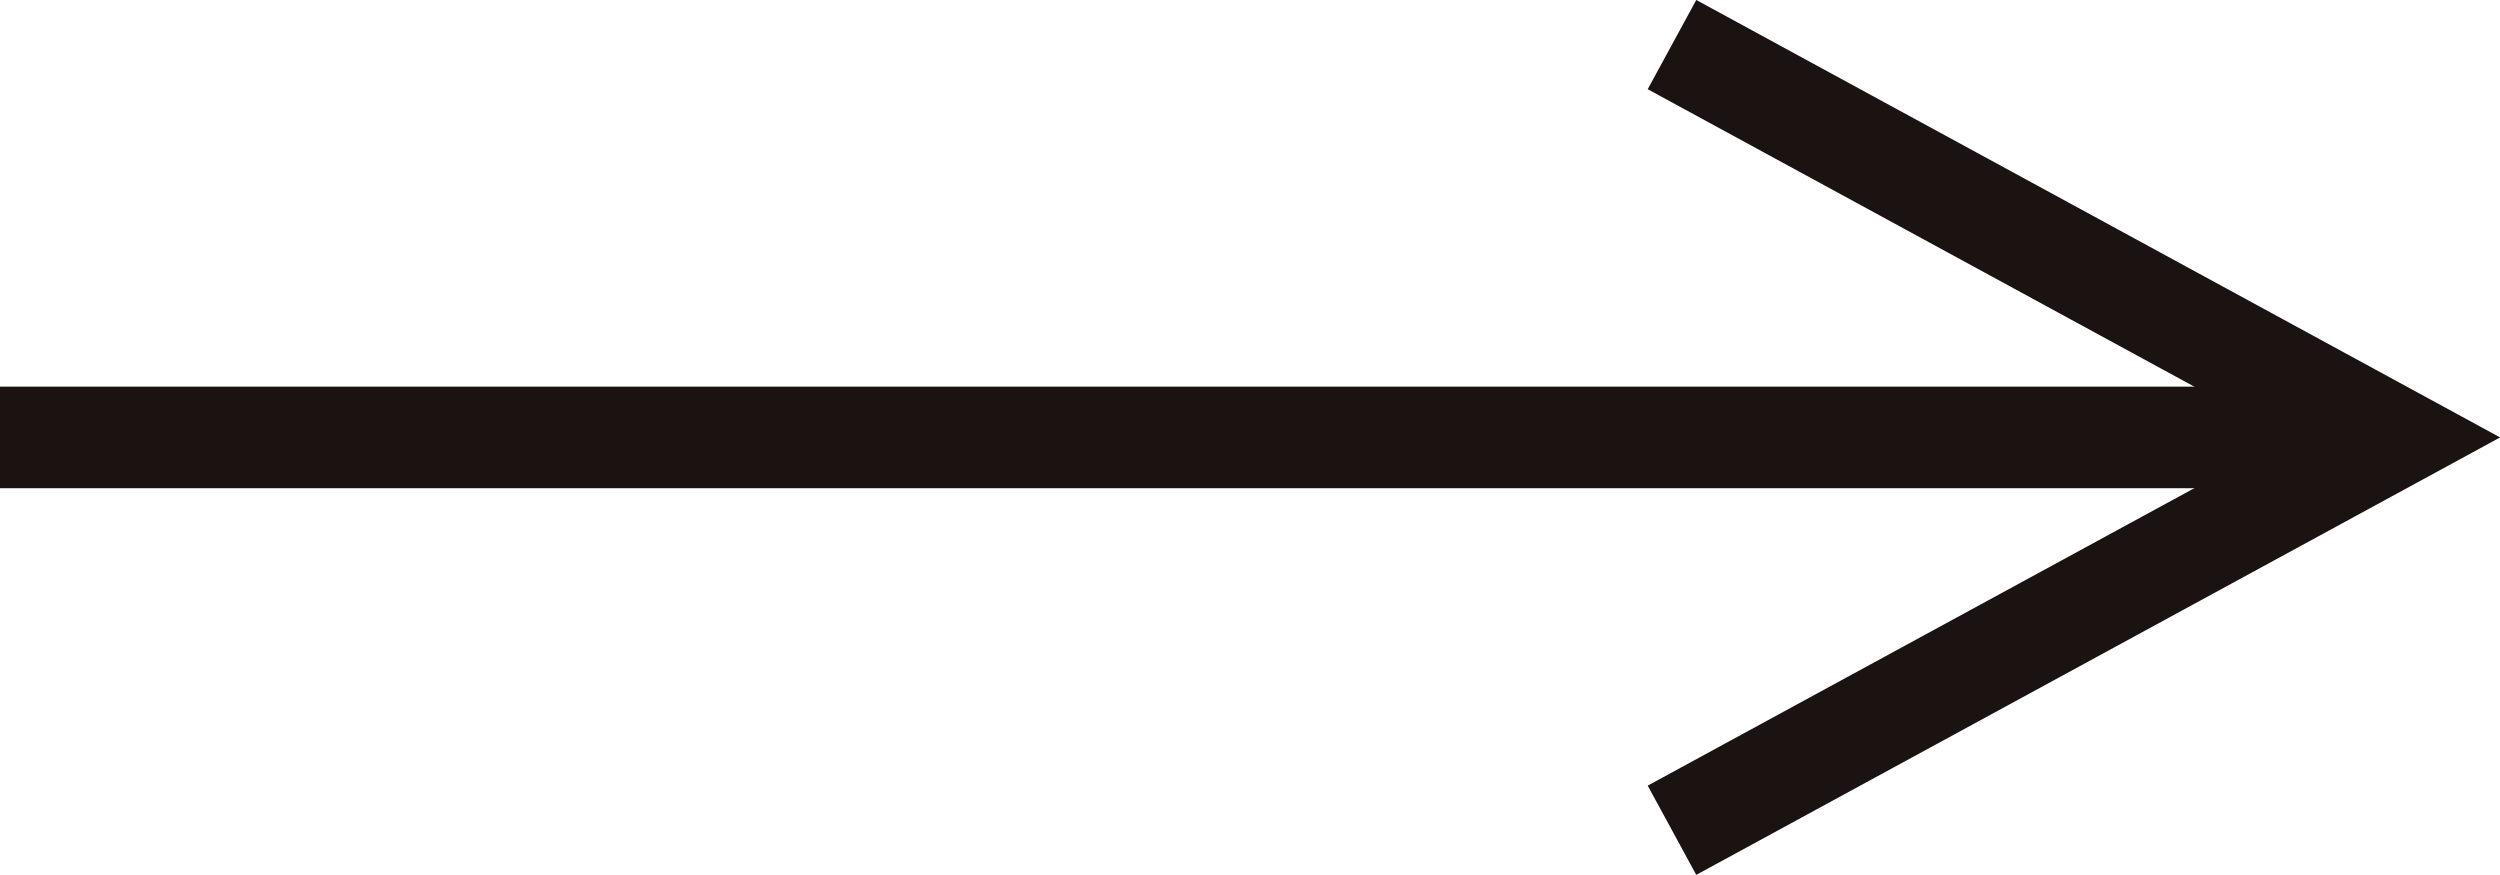
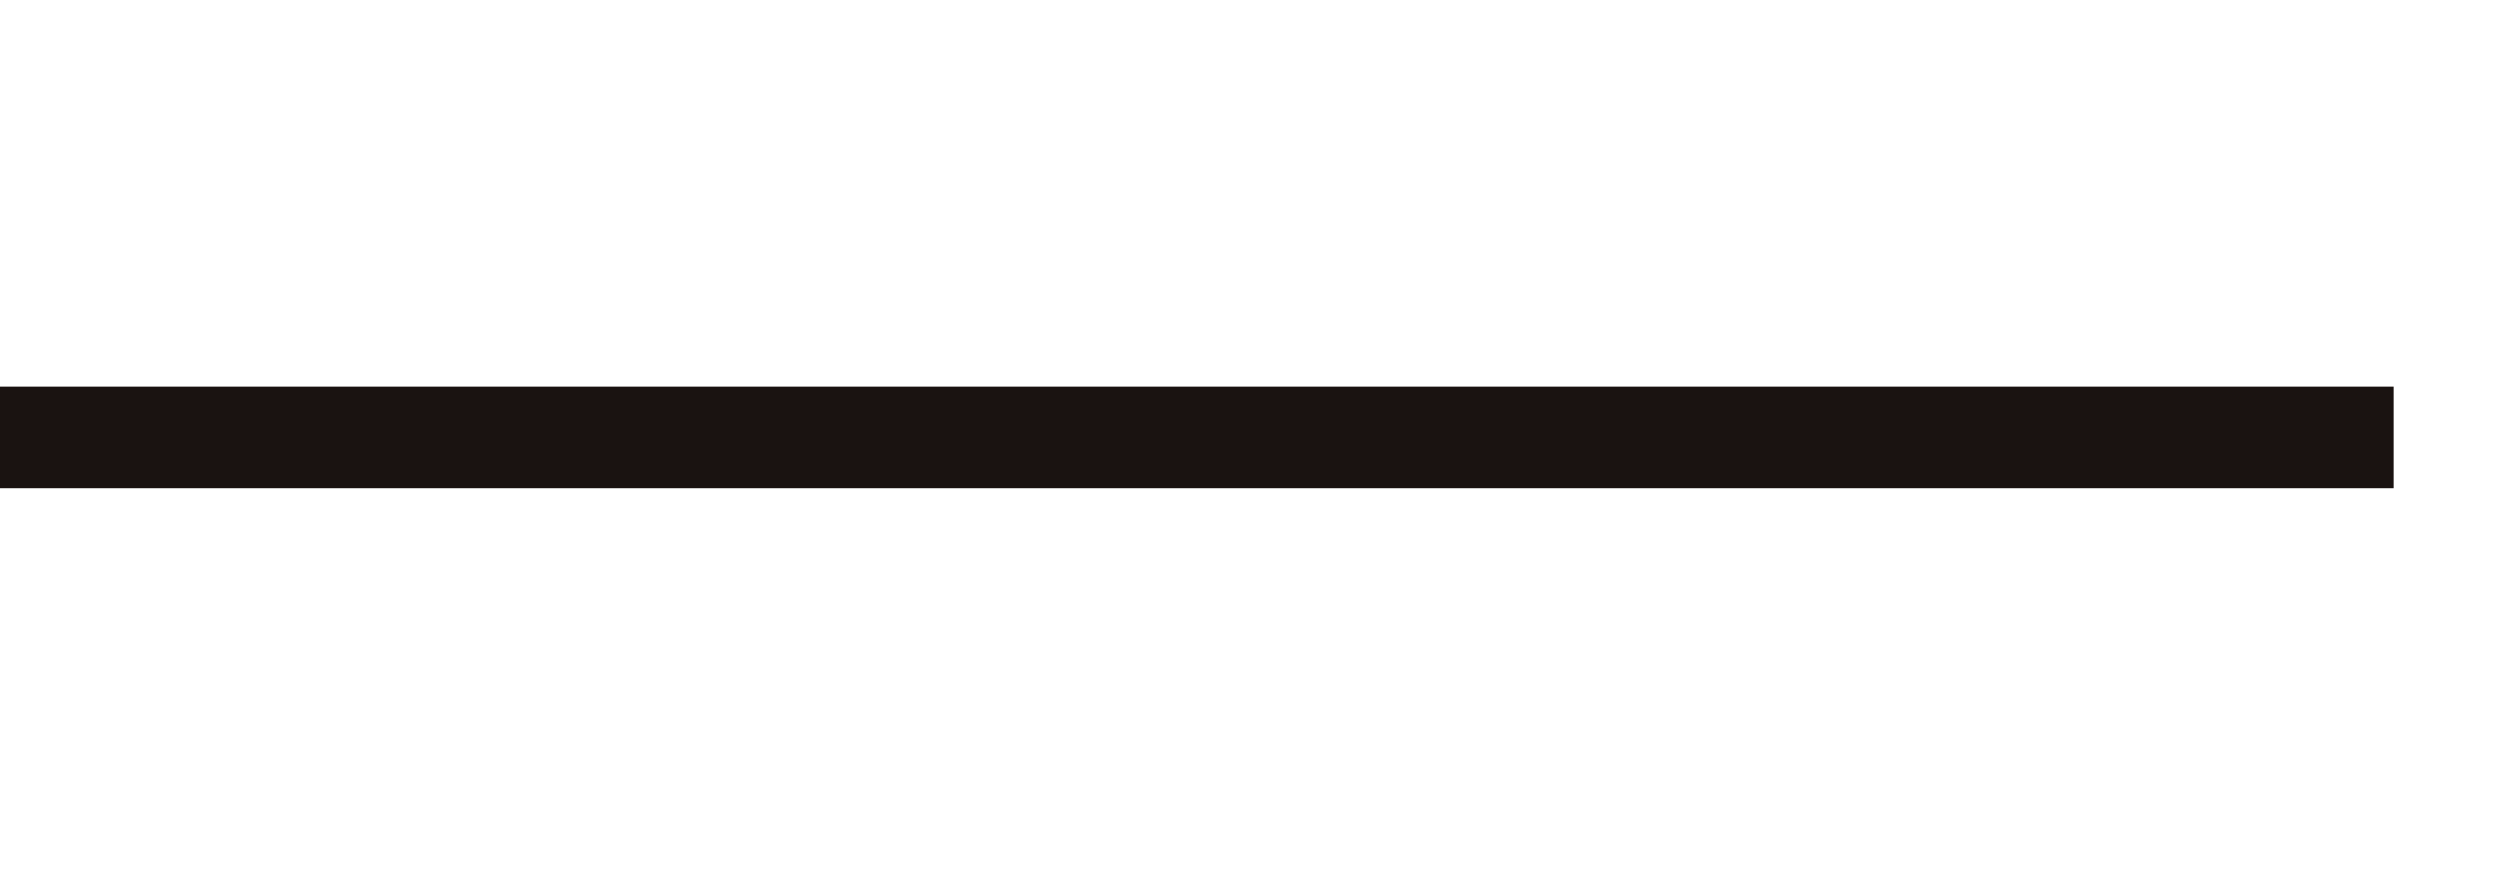
<svg xmlns="http://www.w3.org/2000/svg" width="24.61" height="8.612" viewBox="0 0 24.61 8.612">
  <g id="Group_241" data-name="Group 241" transform="translate(-1175.687 -1070.312)">
    <path id="Path_983" data-name="Path 983" d="M.326,0H23.889" transform="translate(1175.361 1074.618)" fill="none" stroke="#1a1311" stroke-width="1" />
-     <path id="Path_928" data-name="Path 928" d="M11.578.289l7.106,3.867L11.578,8.023" transform="translate(1180.568 1070.462)" fill="none" stroke="#1a1311" stroke-miterlimit="10" stroke-width="1" />
  </g>
</svg>